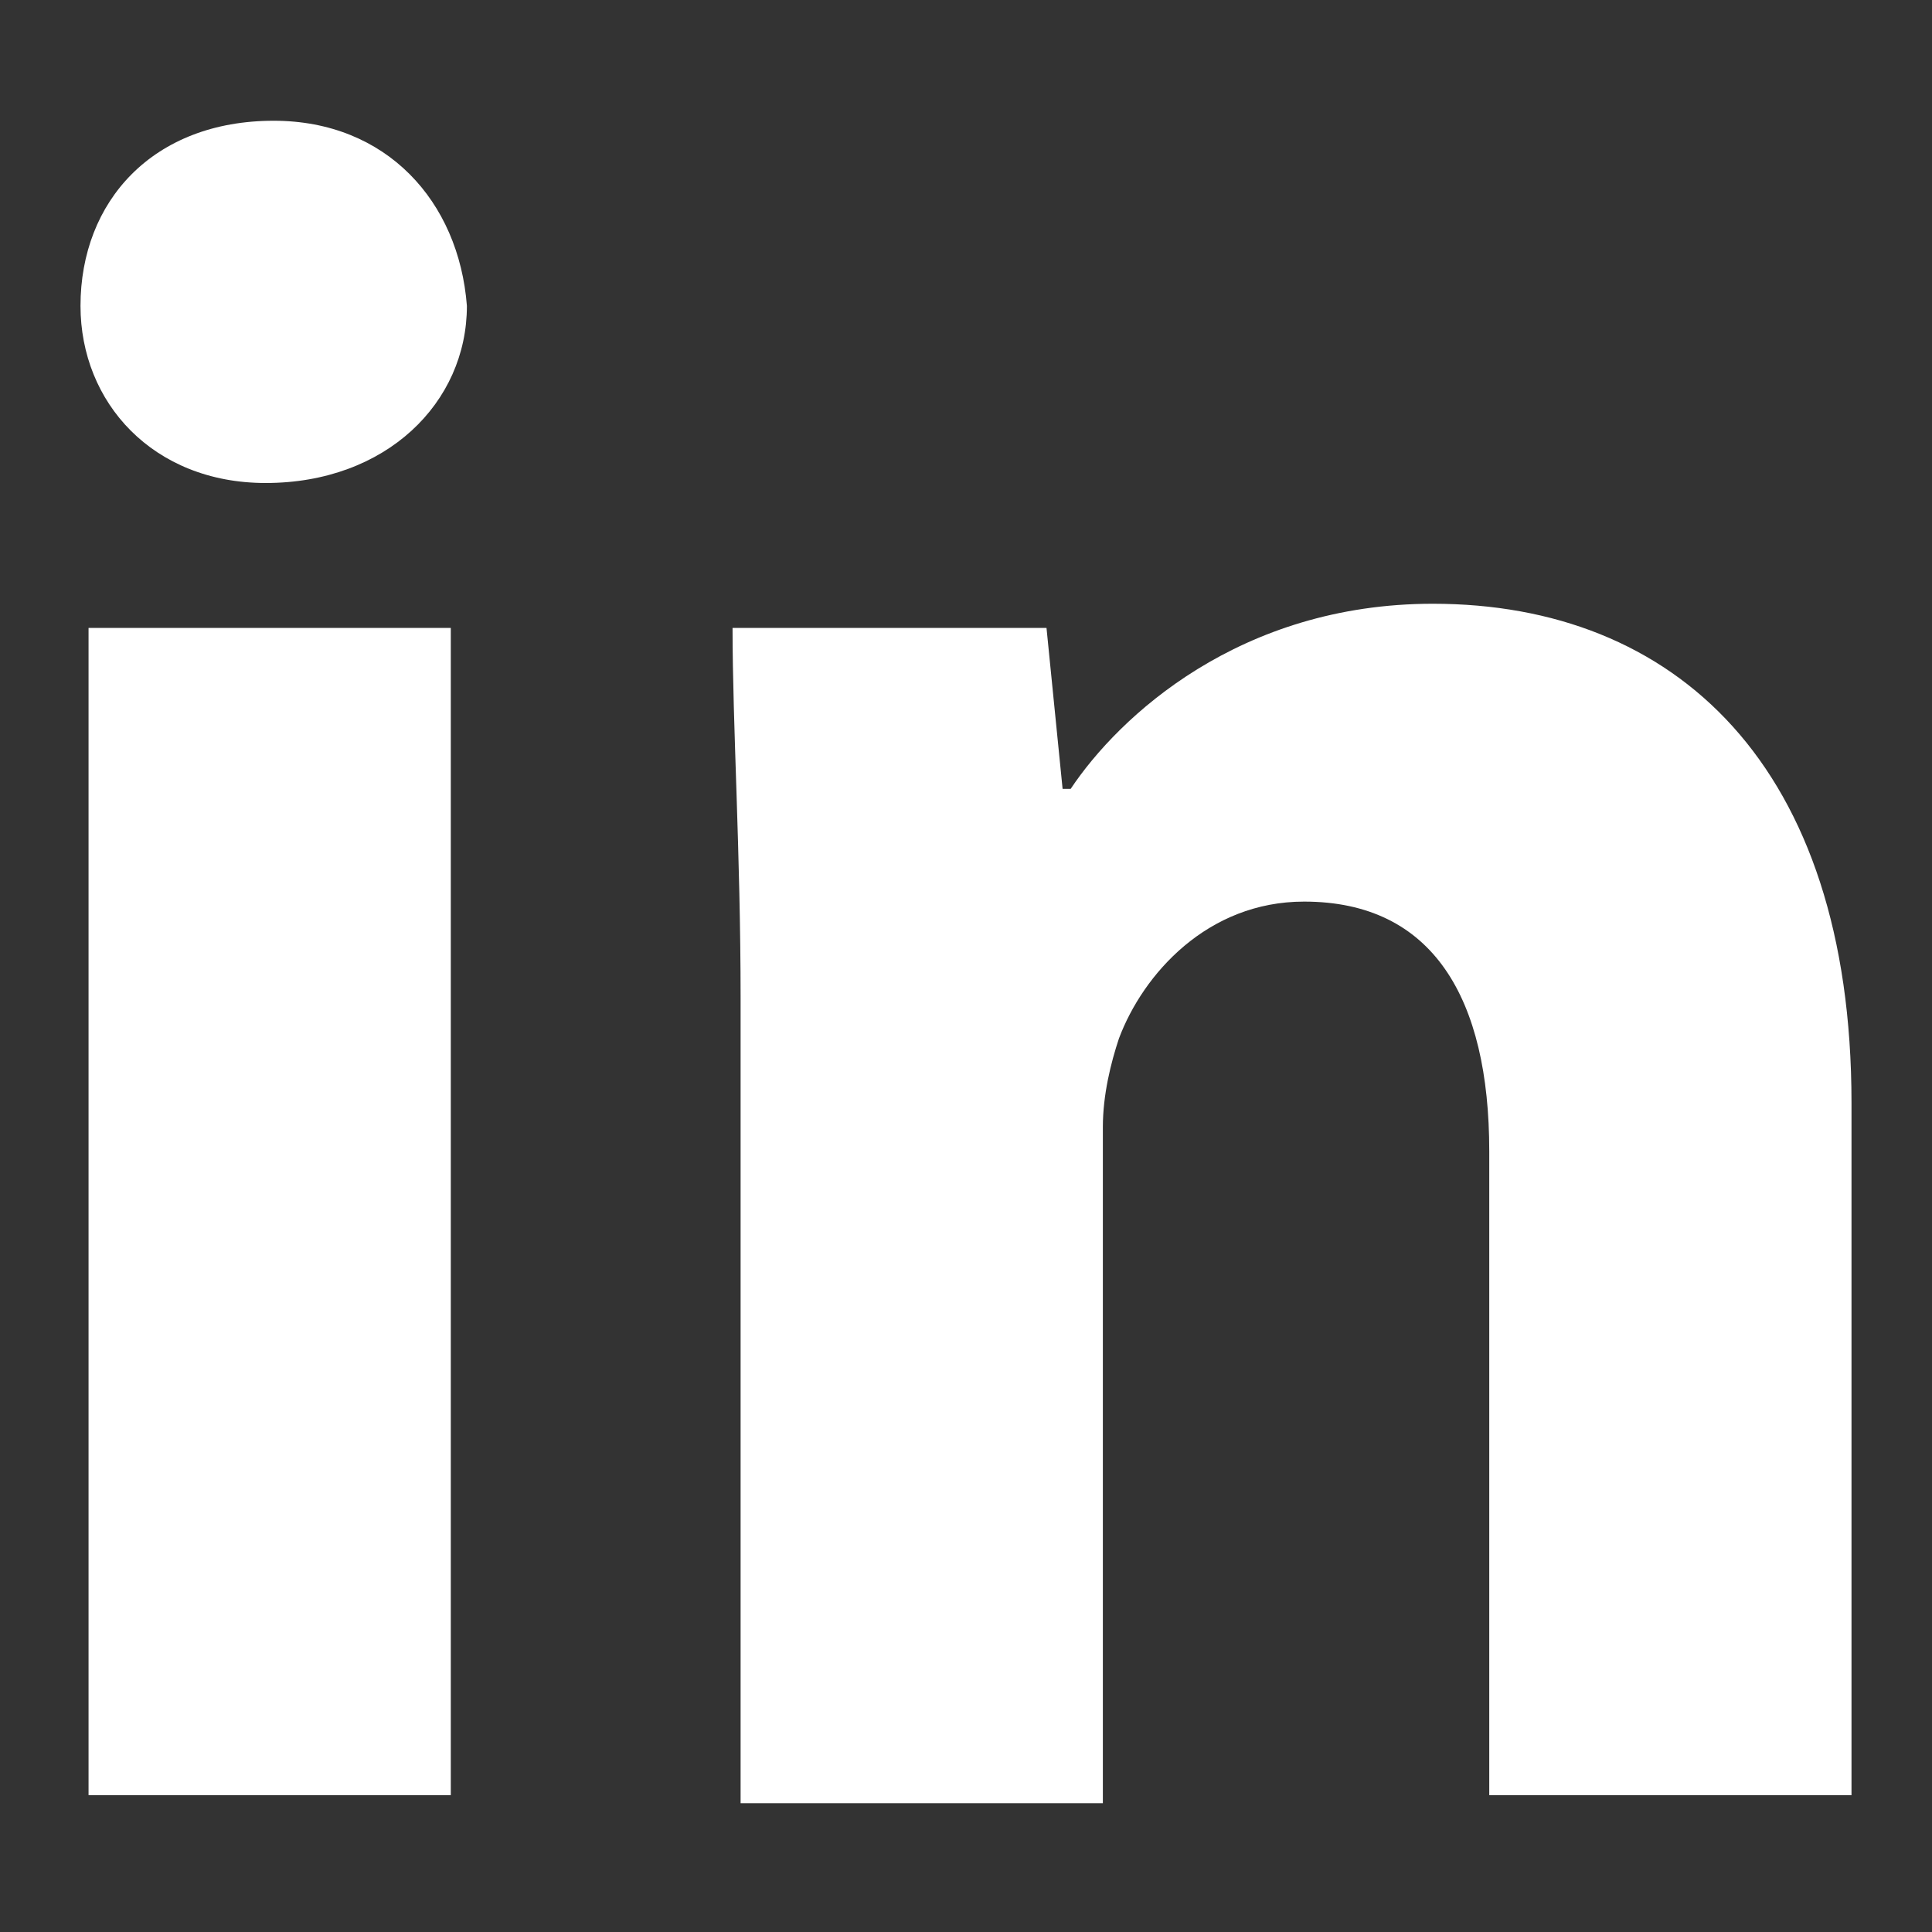
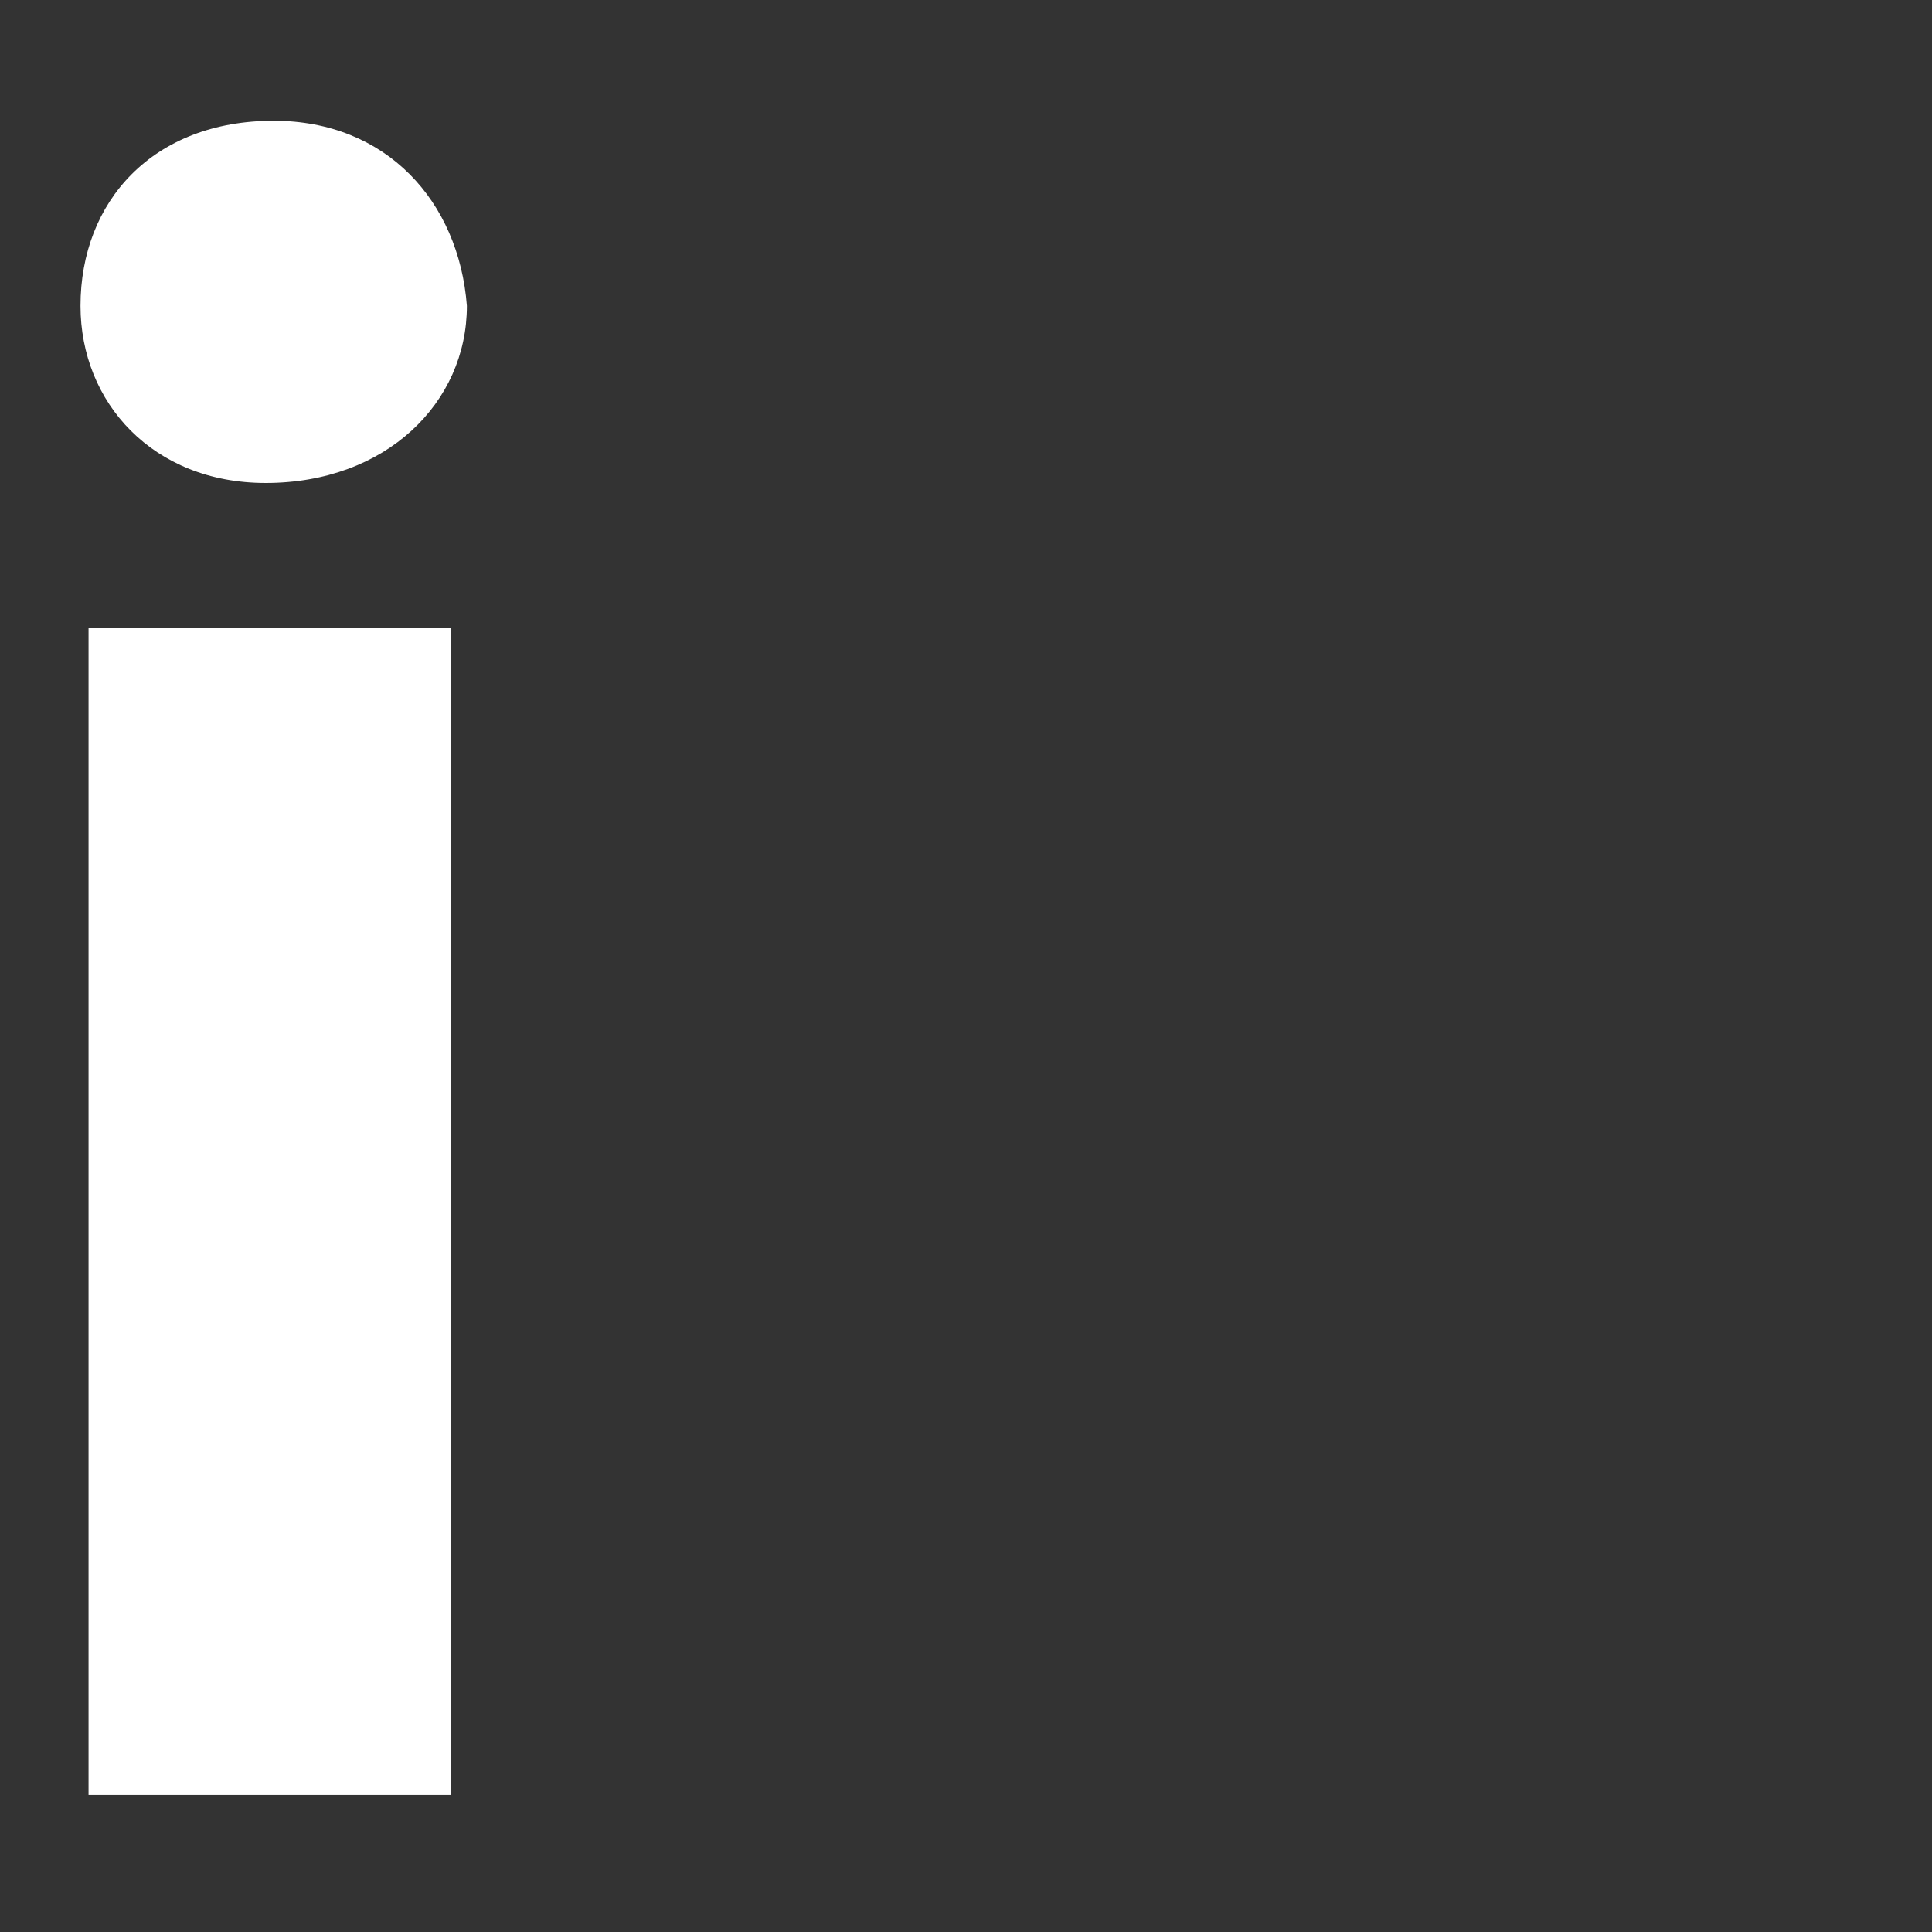
<svg xmlns="http://www.w3.org/2000/svg" version="1.1" id="Layer_1" x="0px" y="0px" viewBox="0 0 24 24" style="enable-background:new 0 0 24 24;" xml:space="preserve">
  <rect x="0" y="0" width="24" height="24" fill="#333333" stroke="none" />
-   <path style="fill-rule:evenodd;clip-rule:evenodd;fill:#FFFFFF;" d="M5.8,3.8C5.8,5,4.8,6,3.3,6C1.9,6,1,5,1,3.8  c0-1.3,0.9-2.3,2.4-2.3C4.8,1.5,5.7,2.5,5.8,3.8z M1.1,22.3V7.8h4.5v14.5L1.1,22.3L1.1,22.3z" />
-   <path style="fill-rule:evenodd;clip-rule:evenodd;fill:#FFFFFF;" d="M9.2,12.4c0-1.8-0.1-3.4-0.1-4.6H13l0.2,2h0.1  c0.6-0.9,2.1-2.3,4.5-2.3c3,0,5.2,2,5.2,6.2v8.6h-4.5v-8c0-1.9-0.7-3.1-2.3-3.1c-1.2,0-2,0.9-2.3,1.7c-0.1,0.3-0.2,0.7-0.2,1.1v8.4  H9.2L9.2,12.4L9.2,12.4z" />
+   <path style="fill-rule:evenodd;clip-rule:evenodd;fill:#FFFFFF;" d="M5.8,3.8C5.8,5,4.8,6,3.3,6C1.9,6,1,5,1,3.8  c0-1.3,0.9-2.3,2.4-2.3C4.8,1.5,5.7,2.5,5.8,3.8z M1.1,22.3V7.8h4.5v14.5L1.1,22.3z" />
</svg>